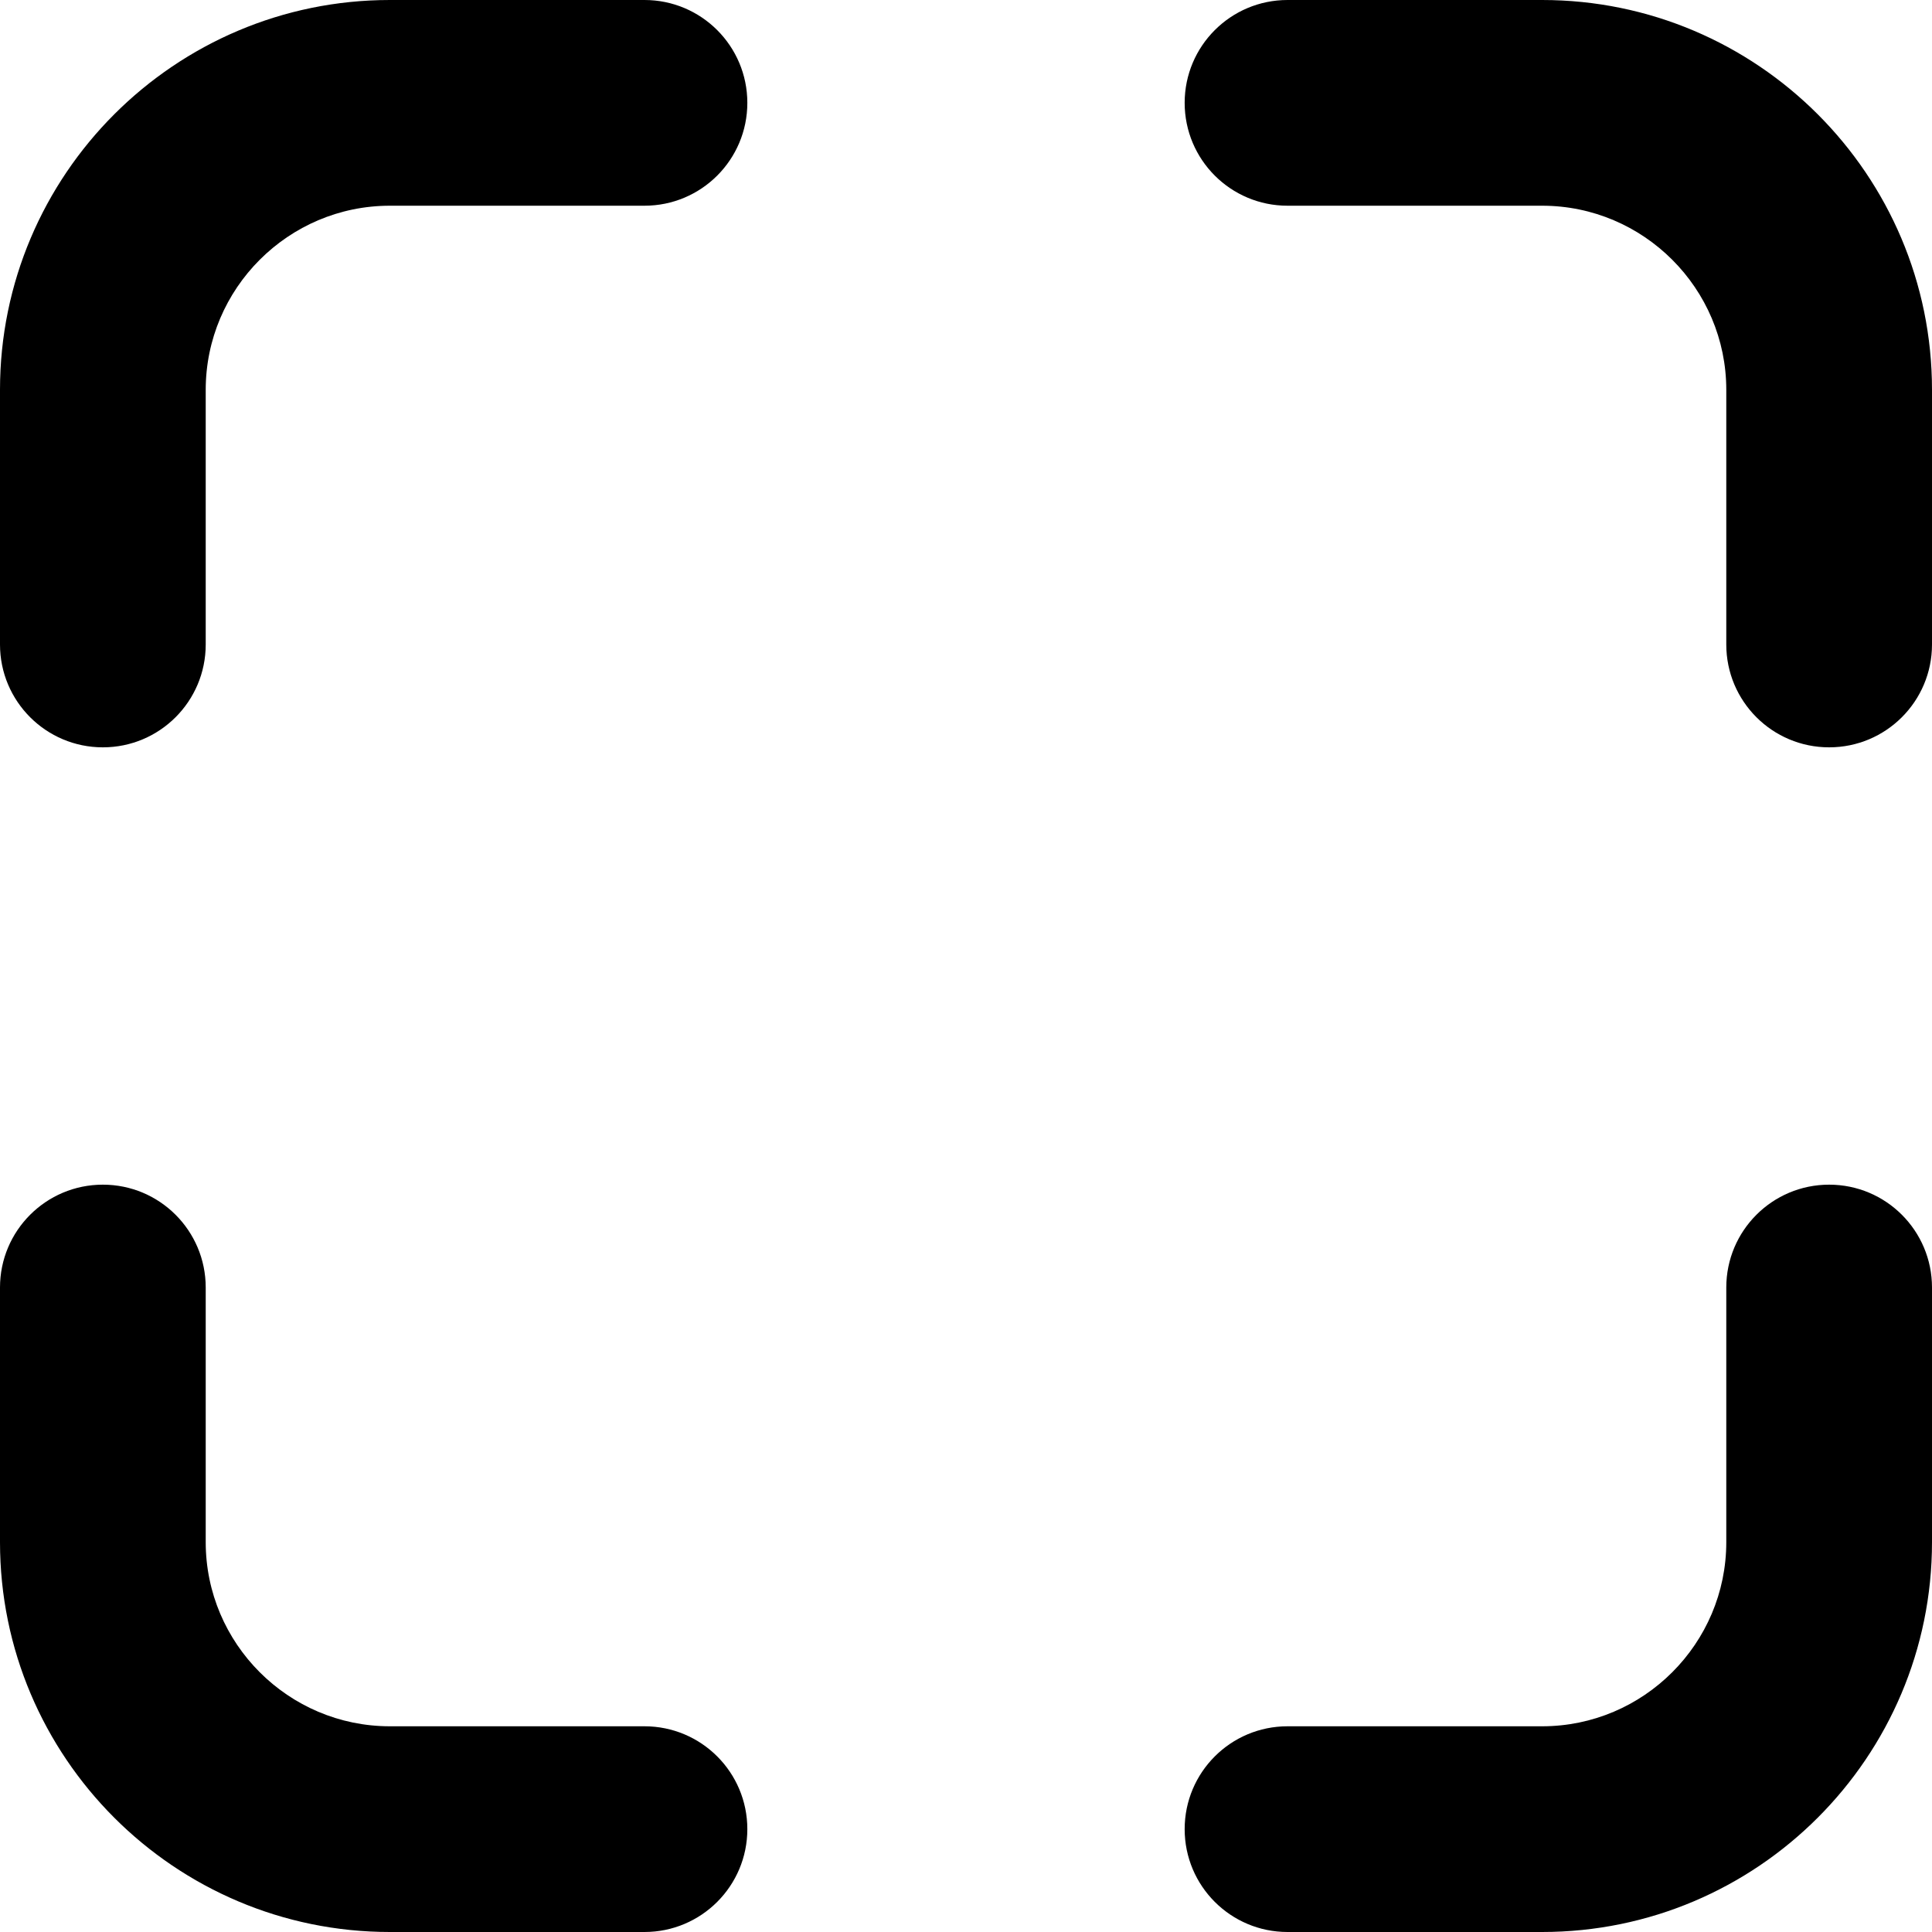
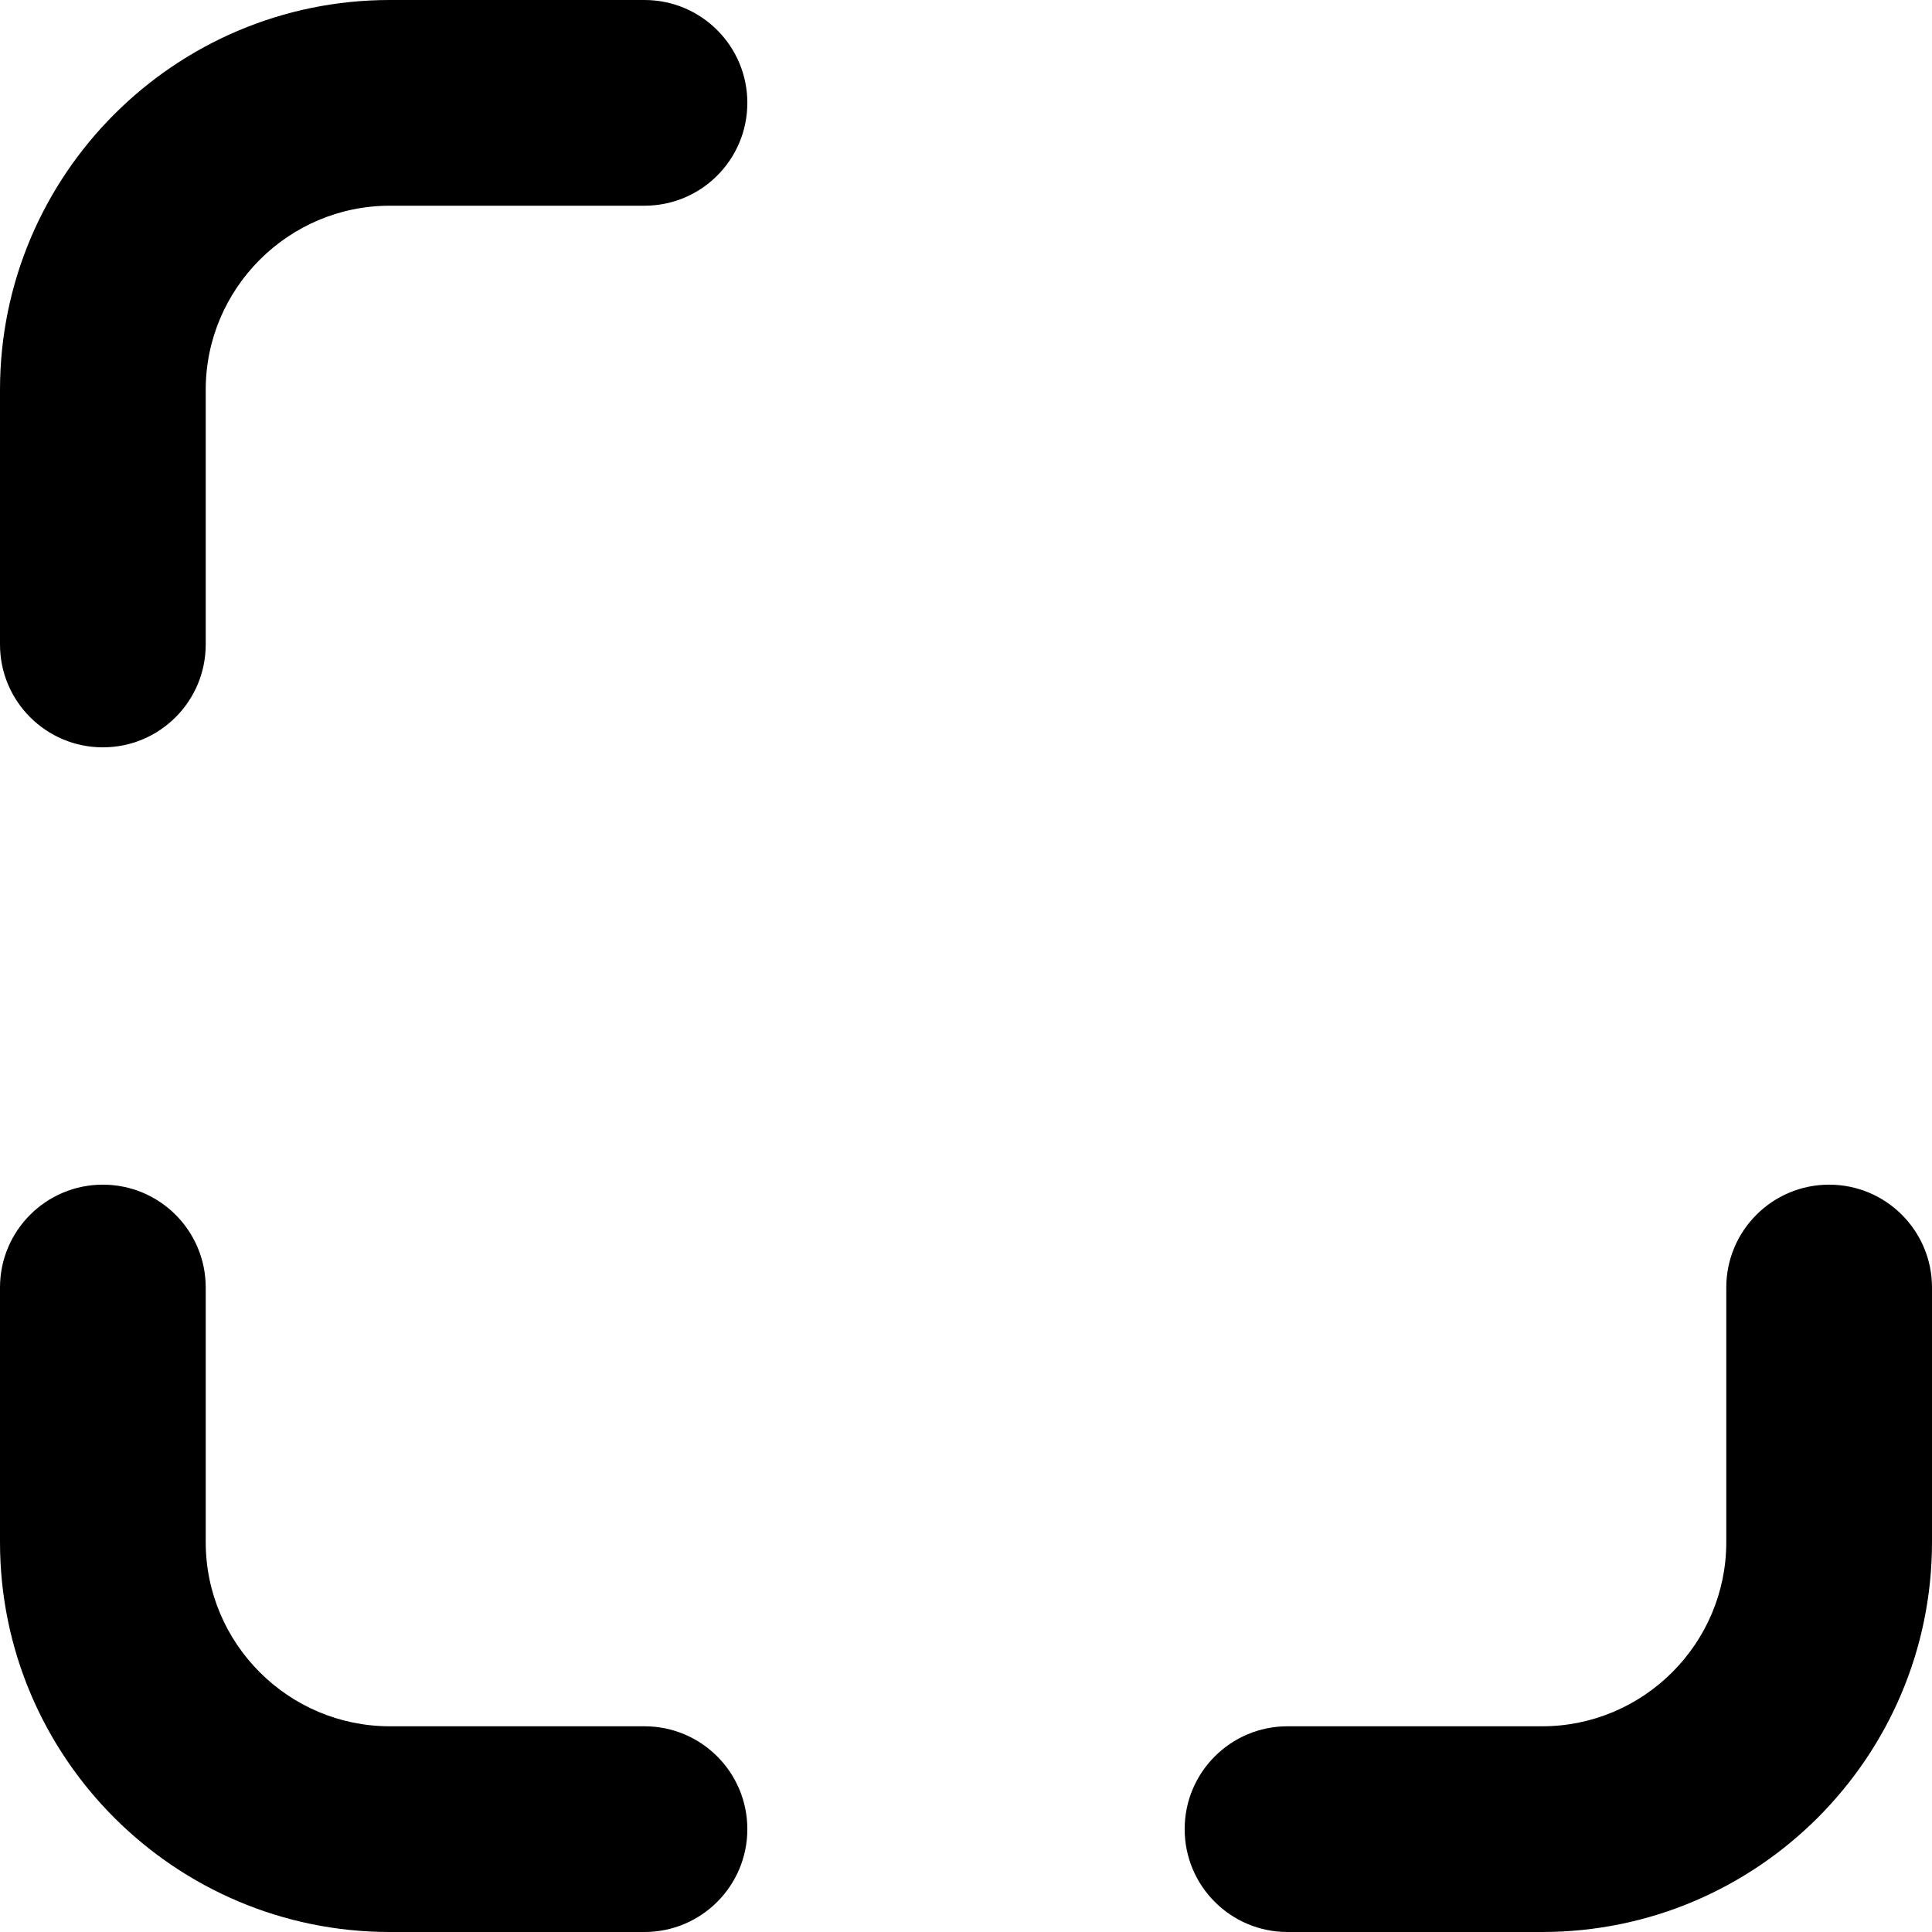
<svg xmlns="http://www.w3.org/2000/svg" version="1.1" id="Ebene_1" x="0px" y="0px" viewBox="0 0 268.6 268.6" style="enable-background:new 0 0 268.6 268.6;" xml:space="preserve">
  <g>
-     <path d="M14.3,103.9C6.4,103.9,0,97.5,0,89.6V54.2C0,24.3,24.3,0,54.2,0h35.4c7.9,0,14.3,6.4,14.3,14.3s-6.4,14.3-14.3,14.3H54.2   c-14.1,0-25.6,11.5-25.6,25.6v35.4C28.6,97.5,22.2,103.9,14.3,103.9z" />
-     <path d="M254.3,103.9c-7.9,0-14.3-6.4-14.3-14.3V54.2c0-14.1-11.5-25.6-25.6-25.6H179c-7.9,0-14.3-6.4-14.3-14.3S171.1,0,179,0   h35.4c29.9,0,54.2,24.3,54.2,54.2v35.4C268.6,97.5,262.2,103.9,254.3,103.9z" />
+     <path d="M14.3,103.9C6.4,103.9,0,97.5,0,89.6V54.2C0,24.3,24.3,0,54.2,0h35.4c7.9,0,14.3,6.4,14.3,14.3s-6.4,14.3-14.3,14.3H54.2   c-14.1,0-25.6,11.5-25.6,25.6v35.4C28.6,97.5,22.2,103.9,14.3,103.9" />
    <path d="M54.2,268.6C24.3,268.6,0,244.3,0,214.4V179c0-7.9,6.4-14.3,14.3-14.3s14.3,6.4,14.3,14.3v35.4c0,14.1,11.5,25.6,25.6,25.6   h35.4c7.9,0,14.3,6.4,14.3,14.3c0,7.9-6.4,14.3-14.3,14.3H54.2z" />
    <path d="M179,268.6c-7.9,0-14.3-6.4-14.3-14.3c0-7.9,6.4-14.3,14.3-14.3h35.4c14.1,0,25.6-11.5,25.6-25.6V179   c0-7.9,6.4-14.3,14.3-14.3s14.3,6.4,14.3,14.3v35.4c0,29.9-24.3,54.2-54.2,54.2H179z" />
  </g>
</svg>